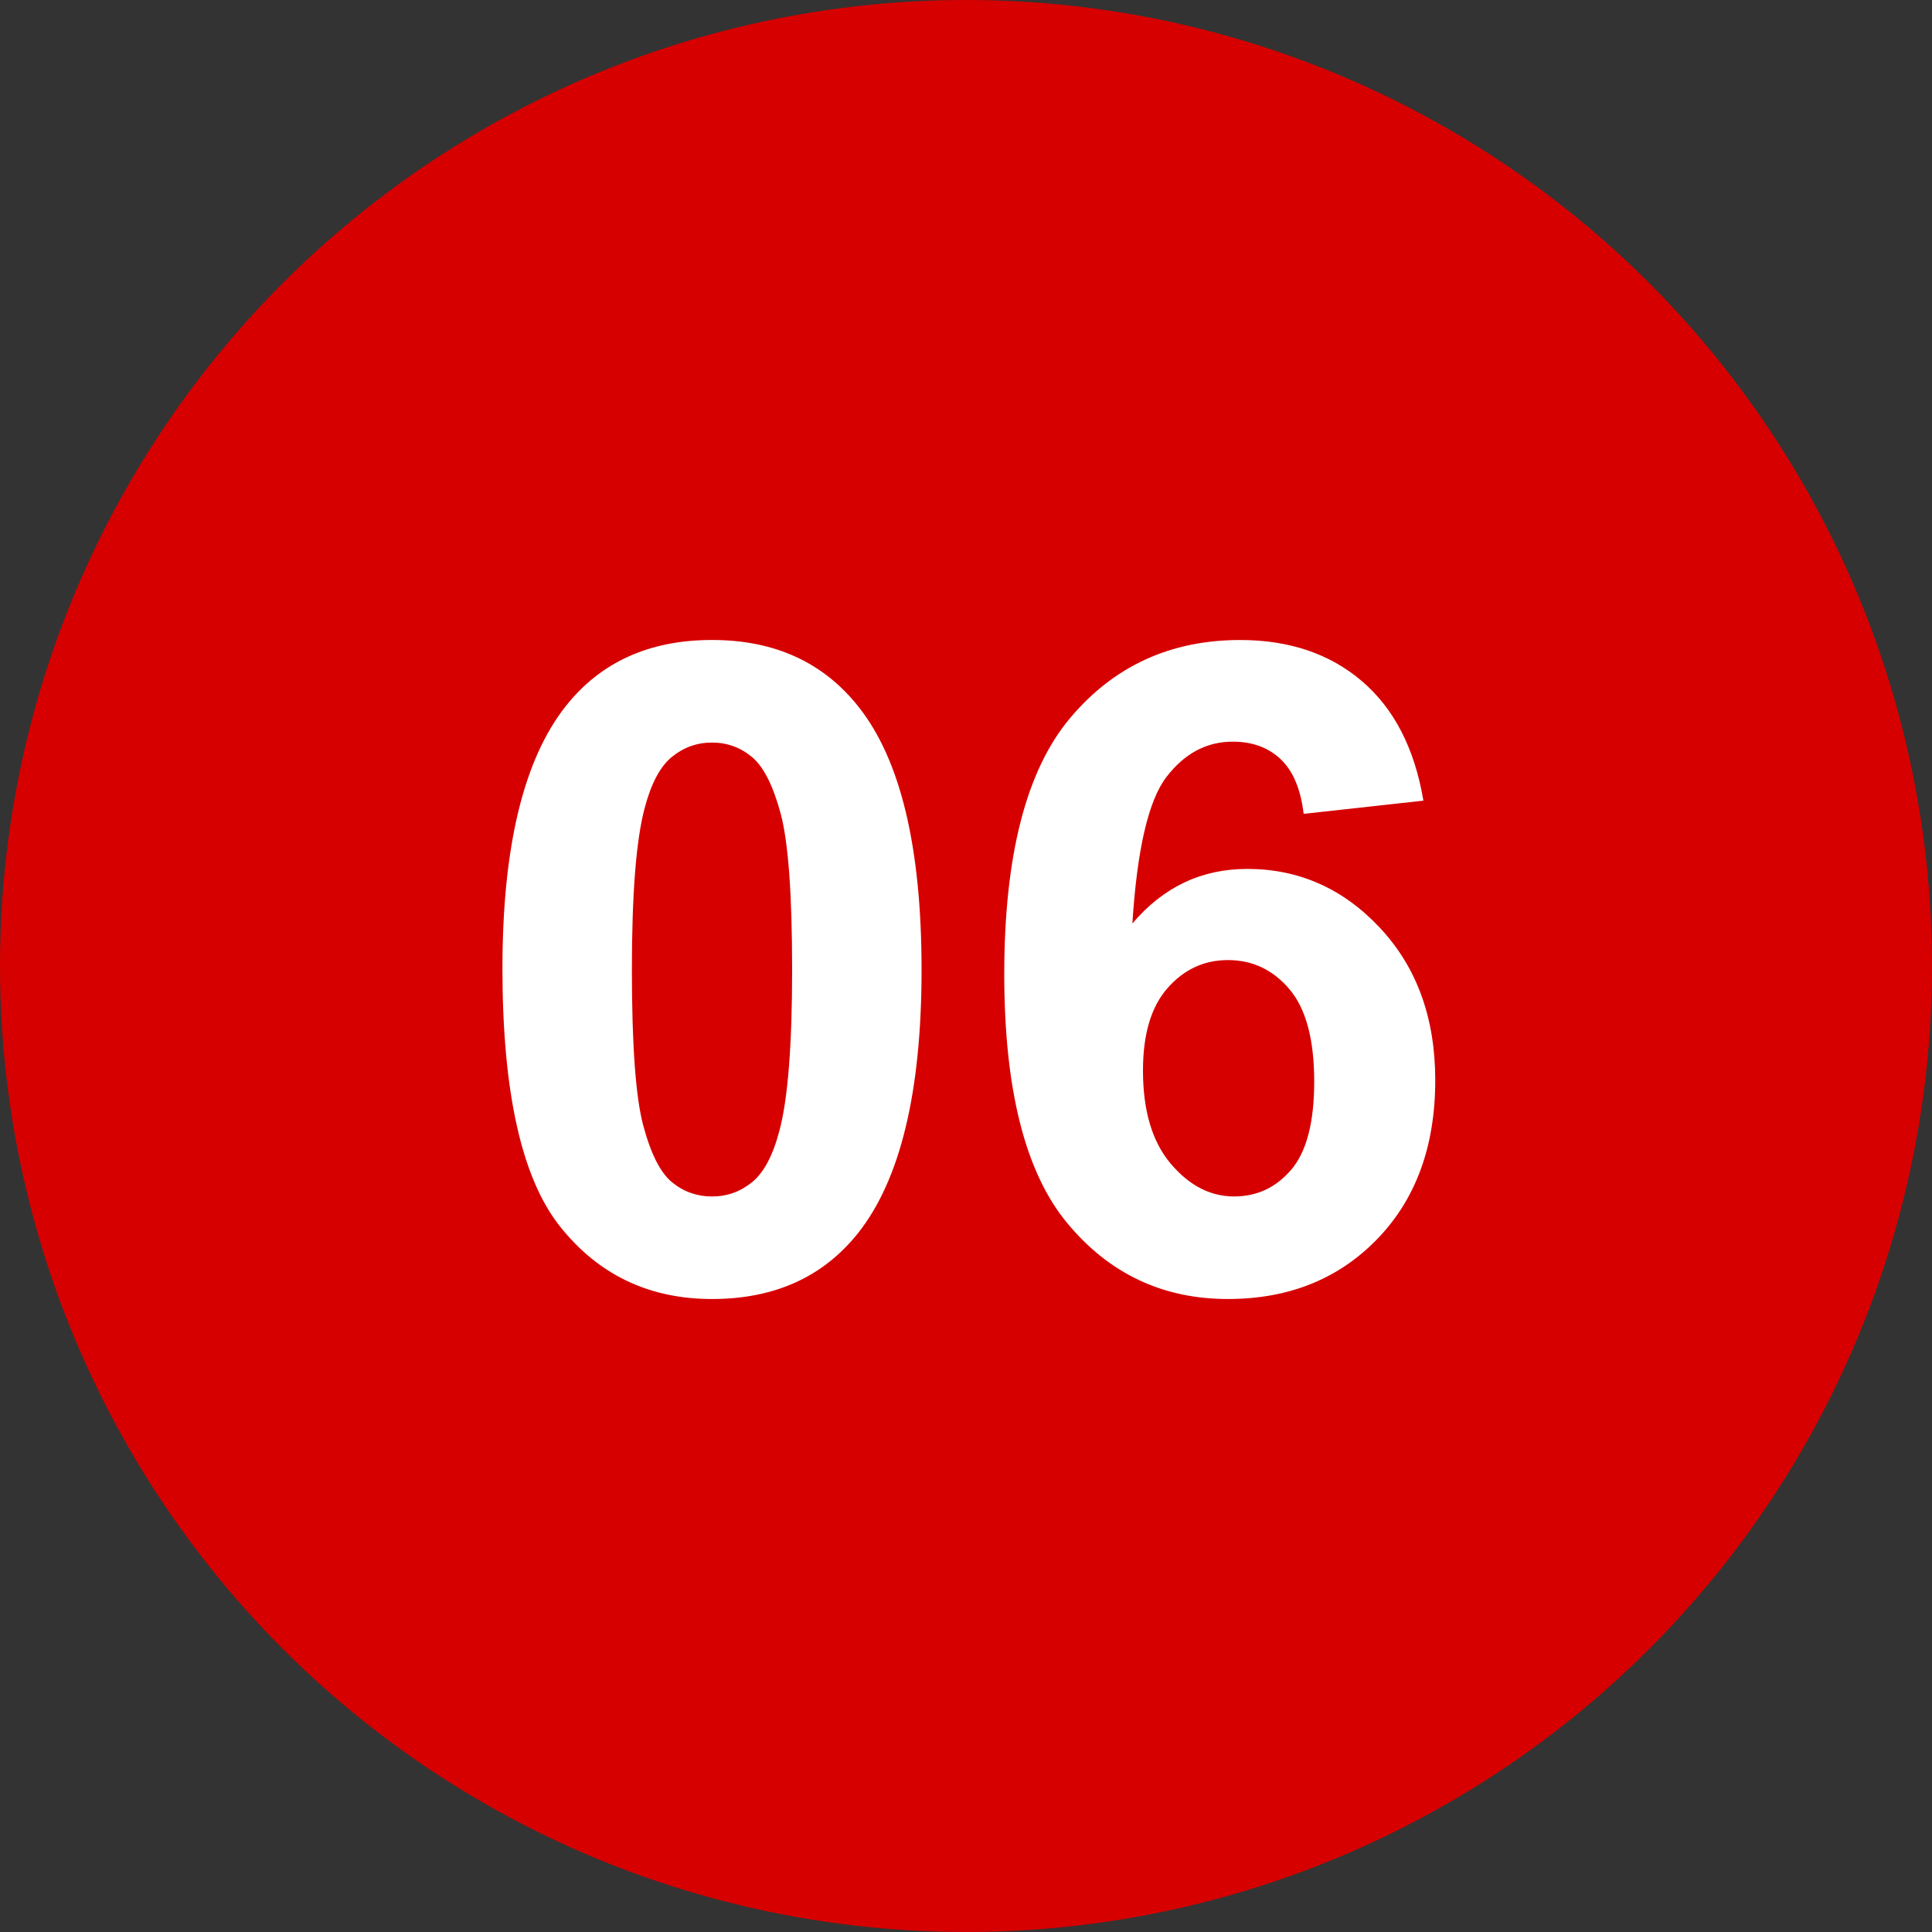
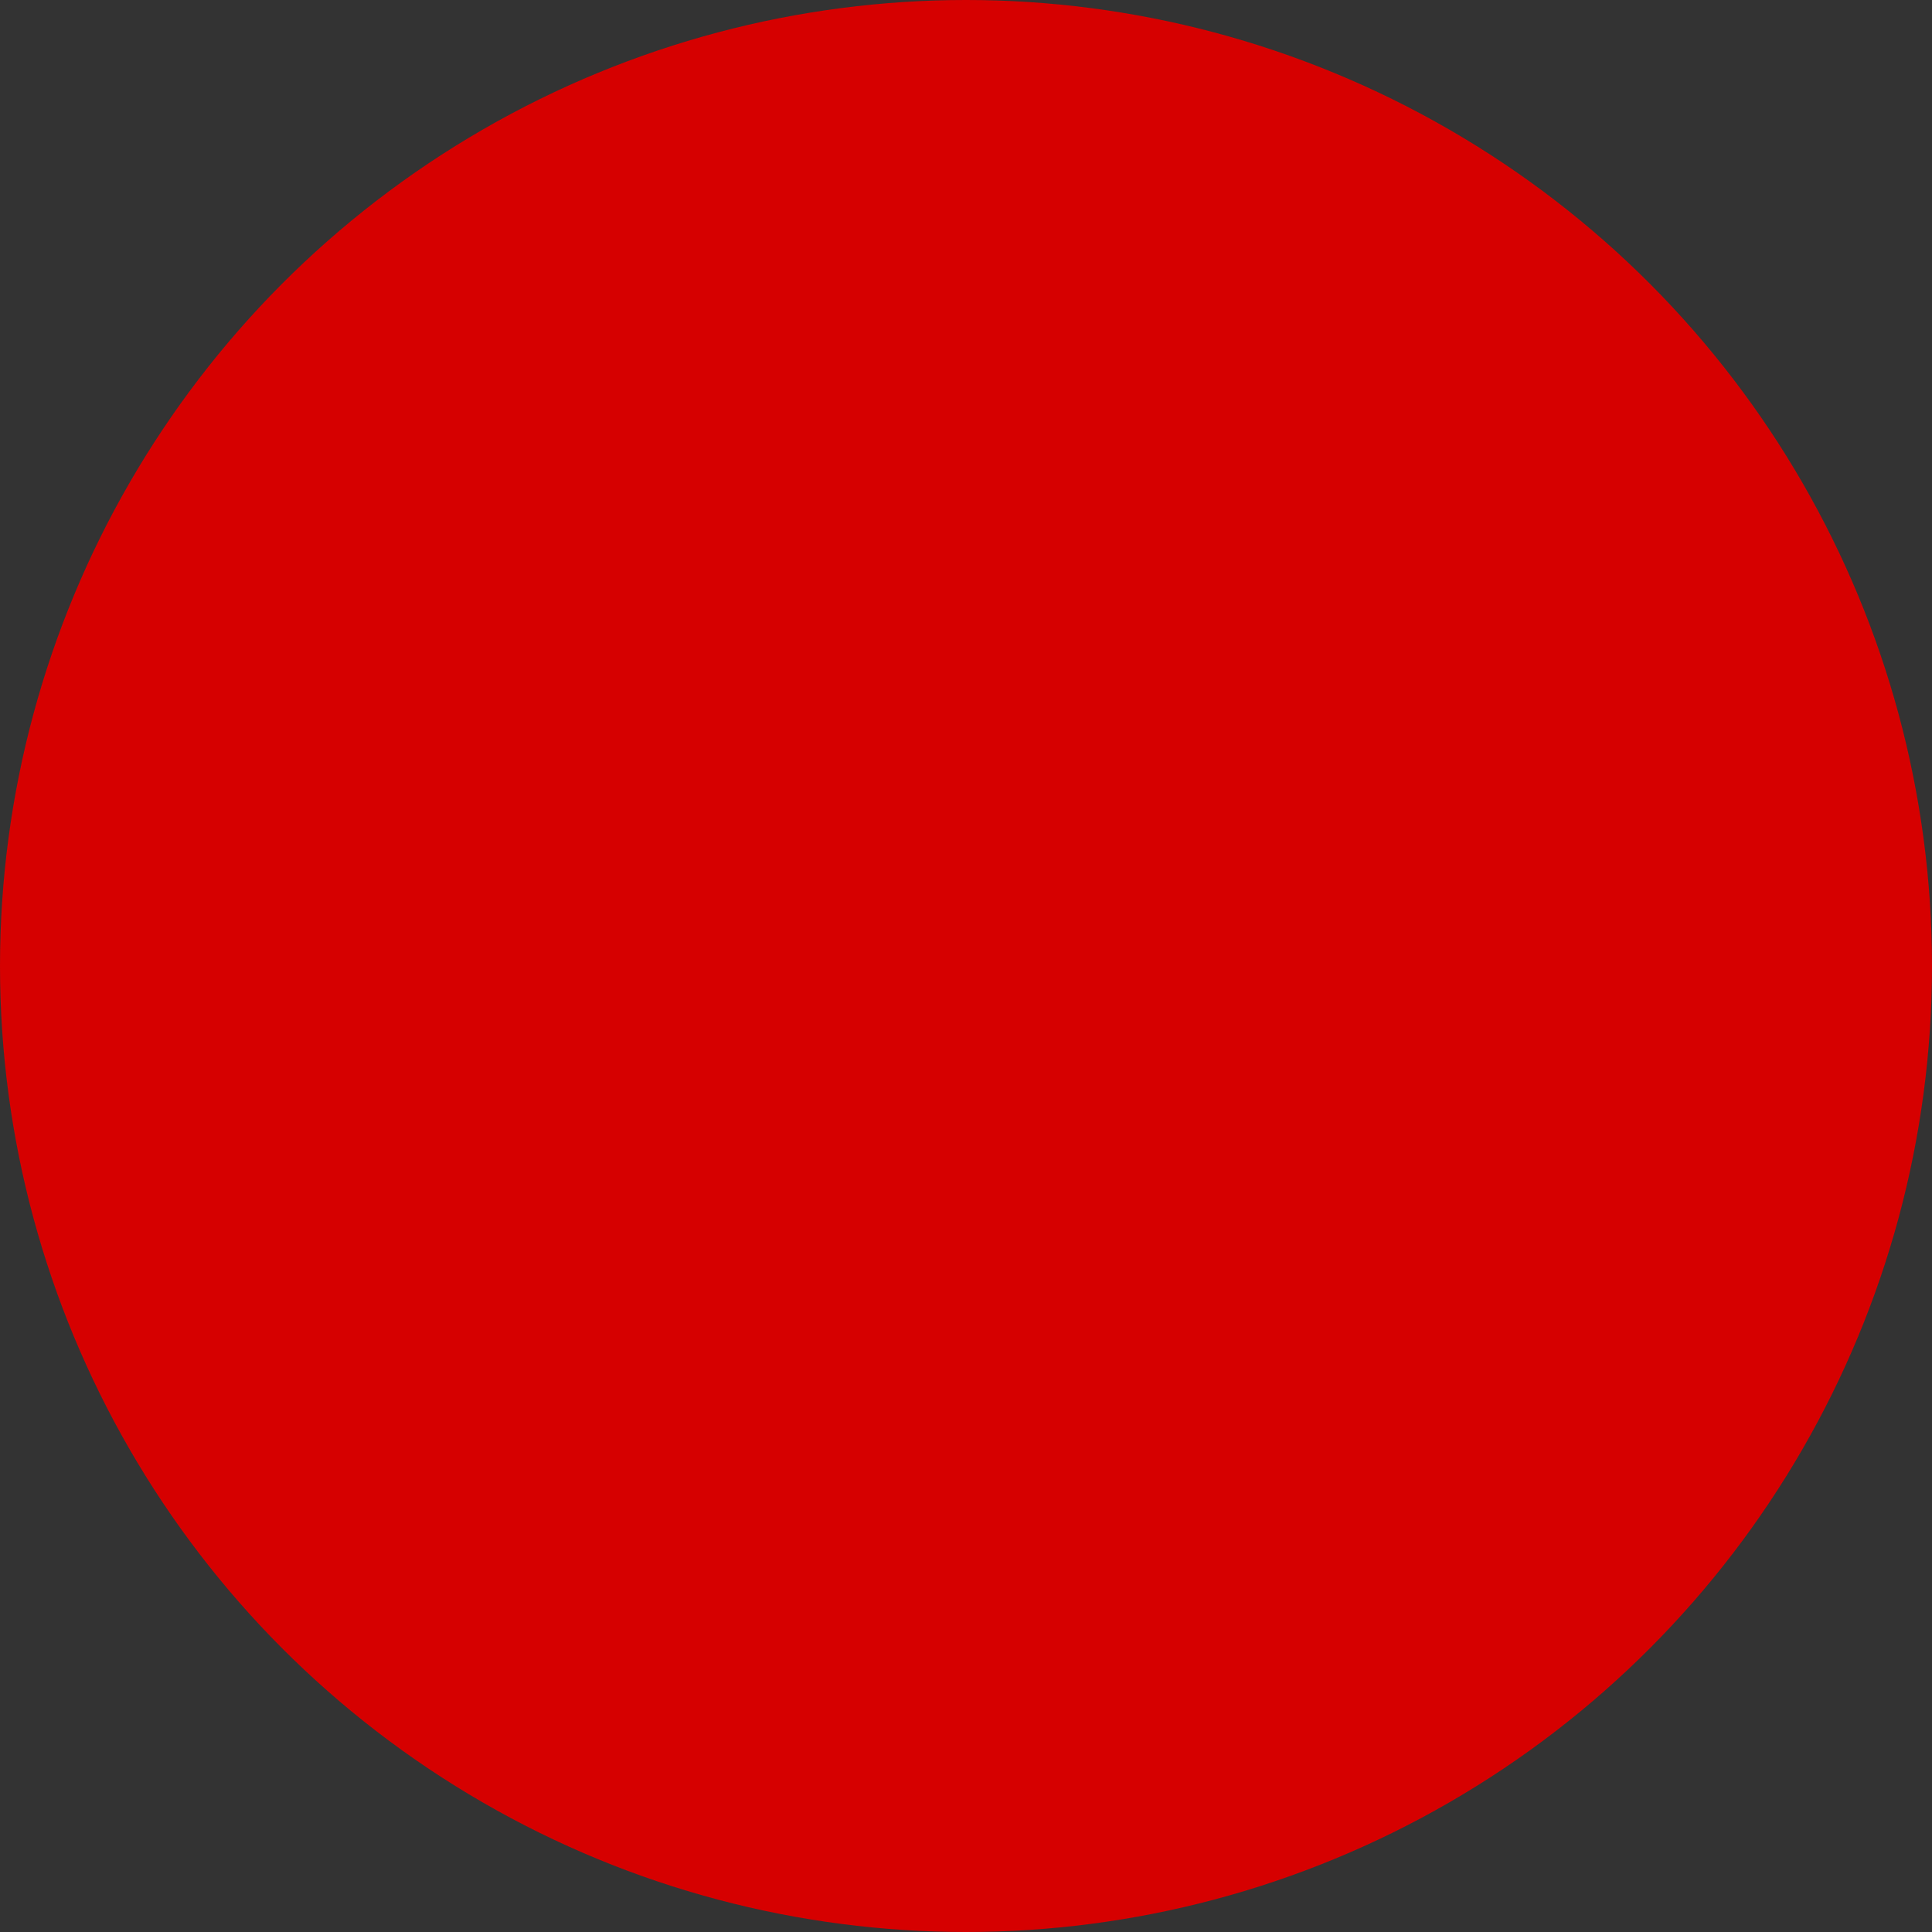
<svg xmlns="http://www.w3.org/2000/svg" version="1.1" id="レイヤー_1" x="0px" y="0px" width="60px" height="60px" viewBox="0 0 60 60" enable-background="new 0 0 60 60" xml:space="preserve">
  <rect x="0" y="0" width="60" height="60" fill="#333333" stroke="none" />
  <circle id="楕円形_14633" fill="#D60000" cx="30" cy="30" r="30" />
-   <path fill="#FFFFFF" d="M22.112,19.875c1.941,0,3.459,0.692,4.553,2.078c1.303,1.641,1.955,4.361,1.955,8.162  c0,3.792-0.656,6.517-1.969,8.176c-1.085,1.367-2.598,2.051-4.539,2.051c-1.951,0-3.523-0.75-4.717-2.249  c-1.194-1.499-1.791-4.172-1.791-8.019c0-3.773,0.656-6.489,1.969-8.148C18.657,20.559,20.17,19.875,22.112,19.875z M22.112,23.061  c-0.465,0-0.88,0.148-1.244,0.444c-0.365,0.296-0.647,0.827-0.848,1.593c-0.265,0.993-0.396,2.666-0.396,5.018  s0.118,3.967,0.355,4.847c0.237,0.88,0.535,1.465,0.896,1.757c0.36,0.292,0.772,0.438,1.237,0.438s0.879-0.148,1.244-0.444  c0.364-0.296,0.647-0.827,0.848-1.593c0.264-0.984,0.396-2.652,0.396-5.004s-0.119-3.967-0.355-4.847  c-0.237-0.88-0.536-1.468-0.896-1.764C22.989,23.209,22.577,23.061,22.112,23.061z M44.205,24.865l-3.719,0.41  c-0.091-0.766-0.328-1.331-0.711-1.695s-0.88-0.547-1.49-0.547c-0.812,0-1.497,0.364-2.058,1.094s-0.914,2.247-1.06,4.553  c0.957-1.13,2.146-1.695,3.568-1.695c1.604,0,2.979,0.61,4.122,1.832s1.716,2.798,1.716,4.73c0,2.051-0.602,3.696-1.805,4.936  s-2.748,1.859-4.635,1.859c-2.023,0-3.687-0.786-4.99-2.358s-1.955-4.149-1.955-7.731c0-3.673,0.679-6.321,2.037-7.943  s3.122-2.434,5.291-2.434c1.522,0,2.782,0.426,3.78,1.278S43.932,23.243,44.205,24.865z M35.496,33.246  c0,1.249,0.287,2.213,0.861,2.892s1.23,1.019,1.969,1.019c0.711,0,1.304-0.278,1.777-0.834s0.711-1.468,0.711-2.734  c0-1.304-0.255-2.258-0.766-2.864s-1.148-0.909-1.914-0.909c-0.738,0-1.362,0.289-1.873,0.868S35.496,32.116,35.496,33.246z" />
</svg>